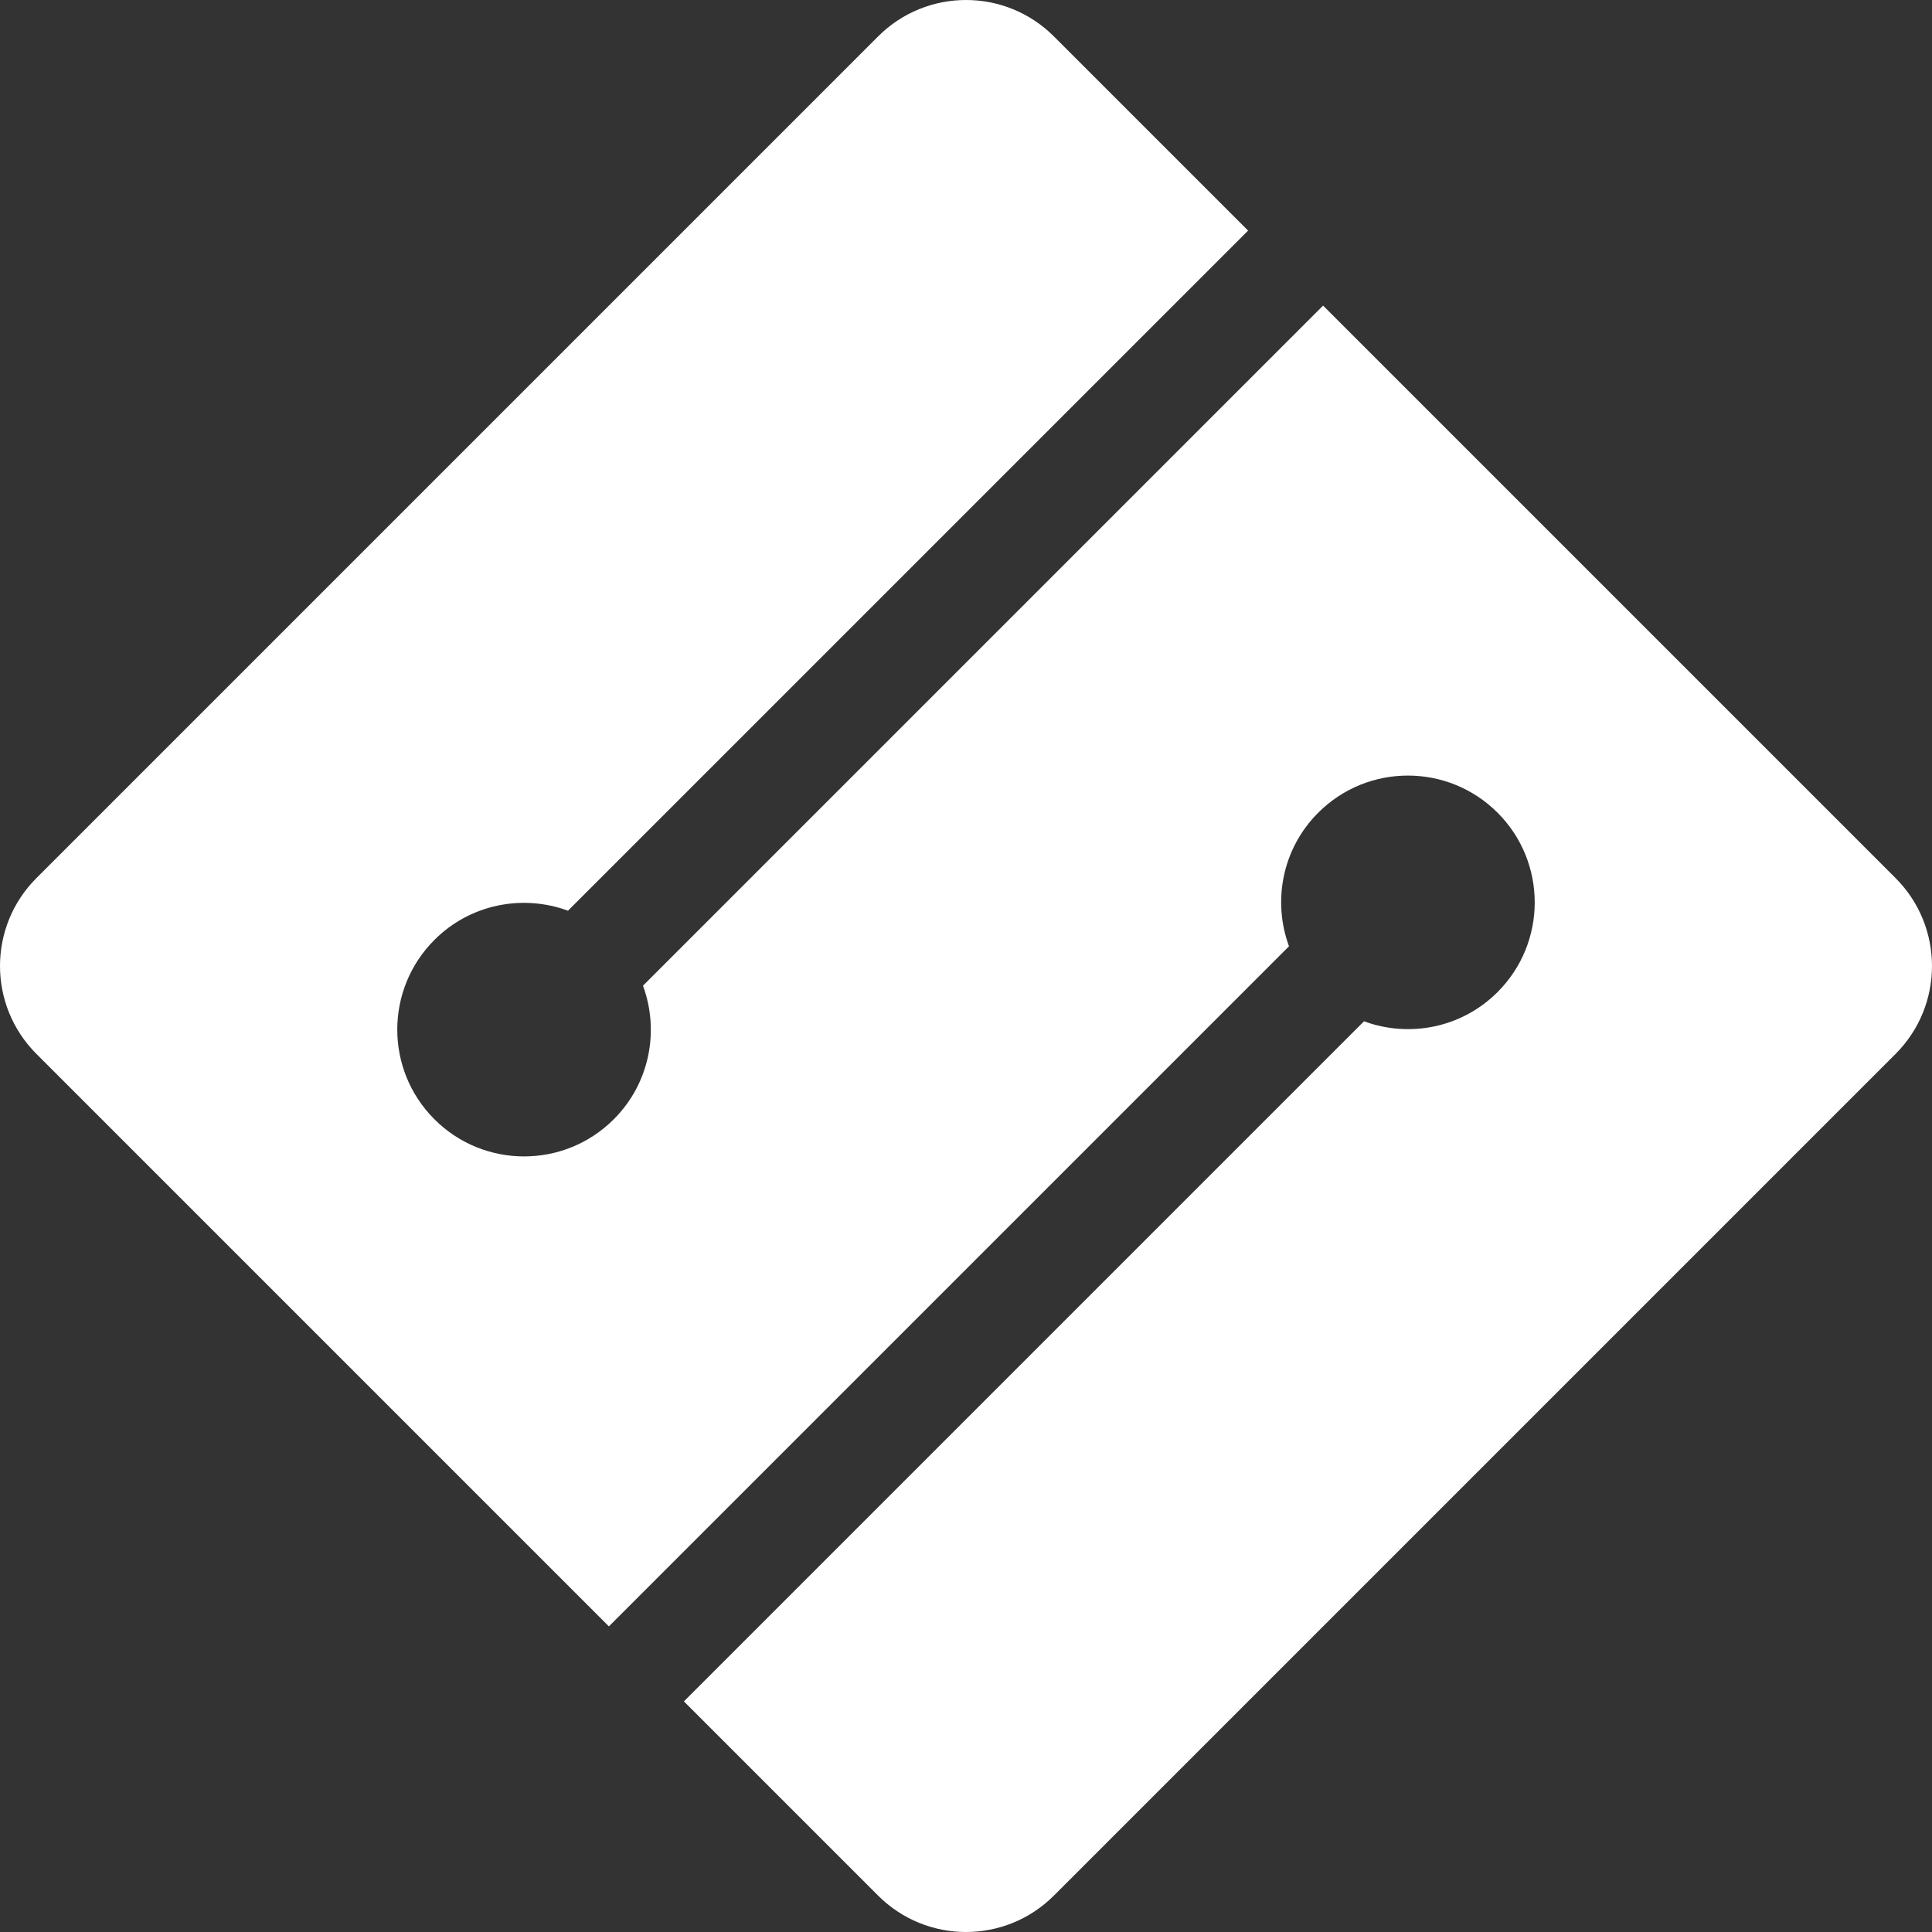
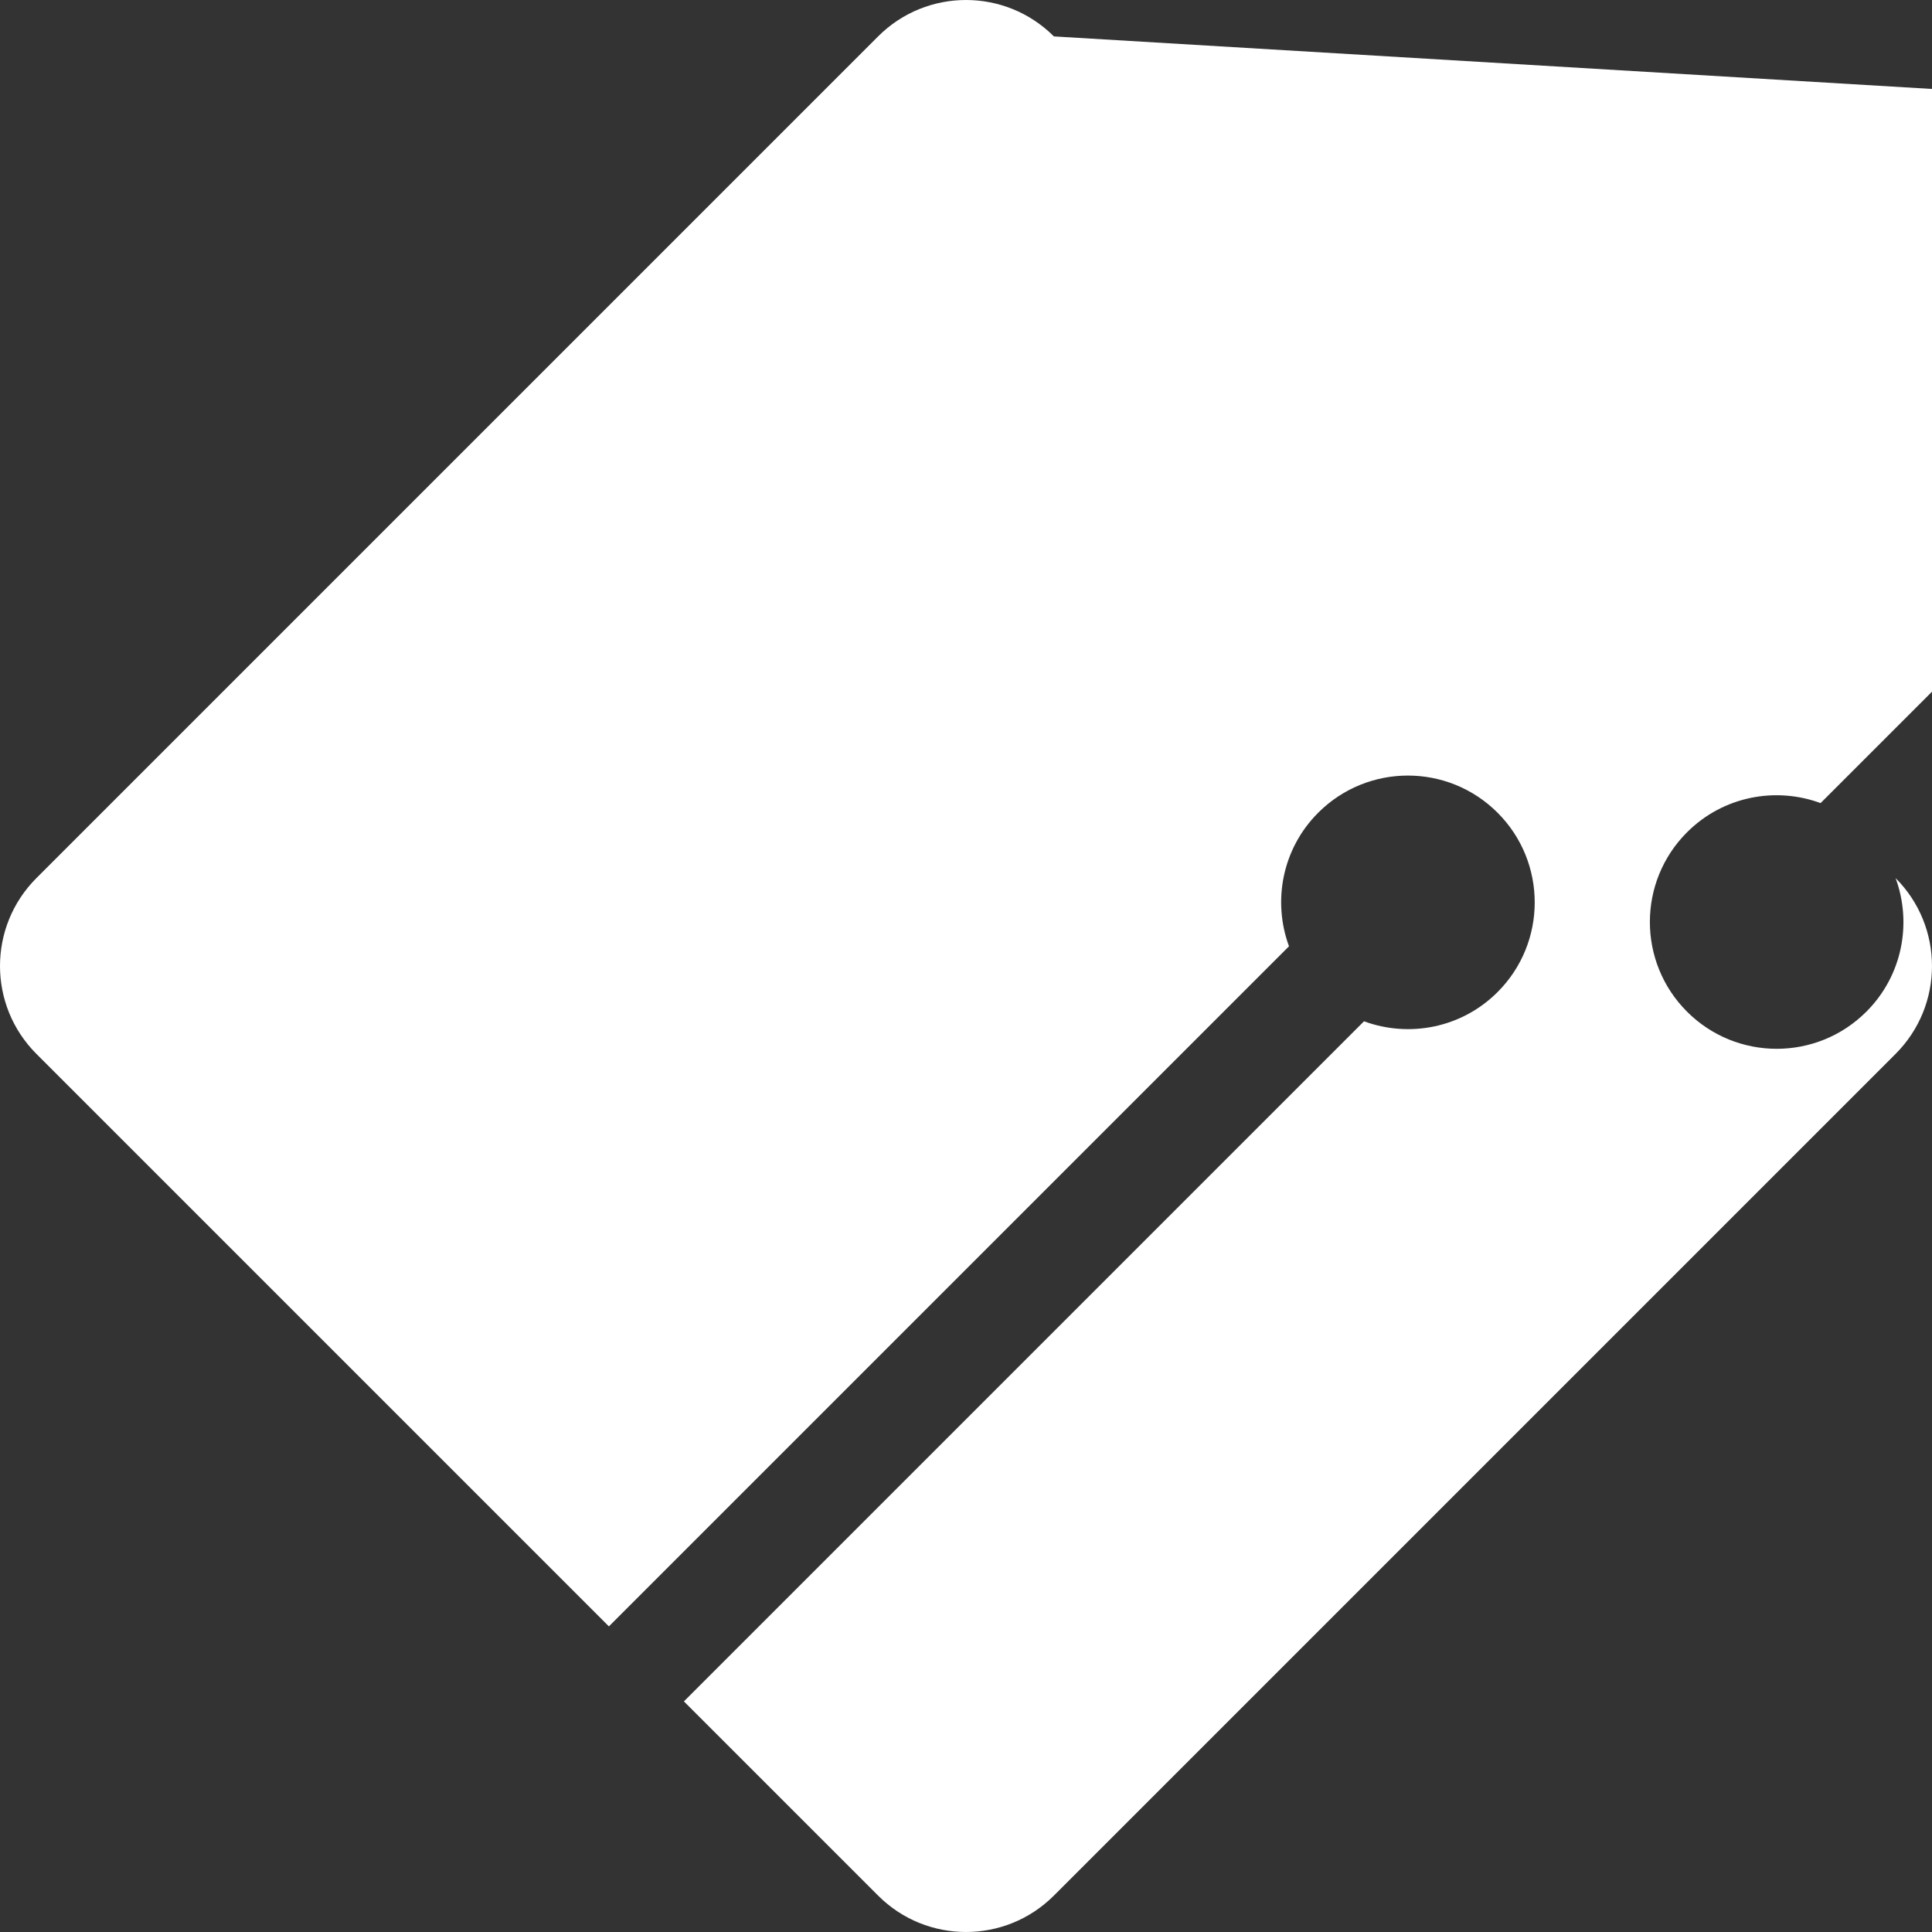
<svg xmlns="http://www.w3.org/2000/svg" id="Layer_2" data-name="Layer 2" viewBox="0 0 320.753 320.752">
  <rect x="0" y="0" width="320.753" height="320.752" fill="#333333" stroke="none" />
  <defs>
    <style>
      .cls-1 {
        fill: #fff;
      }
    </style>
  </defs>
  <g id="Layer_1-2" data-name="Layer 1">
-     <path class="cls-1" d="M314.708,145.782l-95.046-95.045-112.912,112.911c2.751,7.469,1.148,16.178-4.849,22.175-8.223,8.223-21.555,8.223-29.778,0-8.223-8.223-8.223-21.555,0-29.779,5.997-5.997,14.706-7.599,22.174-4.849l112.912-112.911L174.97,6.045c-8.06-8.06-21.128-8.06-29.187,0L6.045,145.782c-8.06,8.06-8.06,21.128,0,29.187l95.045,95.045,112.911-112.911c-2.751-7.469-1.148-16.178,4.849-22.175,8.223-8.223,21.555-8.223,29.779,0,8.223,8.223,8.223,21.555-.001,29.779-5.997,5.997-14.706,7.599-22.174,4.849l-112.911,112.911,32.239,32.24c8.06,8.06,21.127,8.06,29.187-0l139.737-139.737c8.06-8.06,8.06-21.128.001-29.187Z" />
+     <path class="cls-1" d="M314.708,145.782c2.751,7.469,1.148,16.178-4.849,22.175-8.223,8.223-21.555,8.223-29.778,0-8.223-8.223-8.223-21.555,0-29.779,5.997-5.997,14.706-7.599,22.174-4.849l112.912-112.911L174.97,6.045c-8.06-8.06-21.128-8.06-29.187,0L6.045,145.782c-8.06,8.06-8.06,21.128,0,29.187l95.045,95.045,112.911-112.911c-2.751-7.469-1.148-16.178,4.849-22.175,8.223-8.223,21.555-8.223,29.779,0,8.223,8.223,8.223,21.555-.001,29.779-5.997,5.997-14.706,7.599-22.174,4.849l-112.911,112.911,32.239,32.24c8.06,8.06,21.127,8.06,29.187-0l139.737-139.737c8.06-8.06,8.06-21.128.001-29.187Z" />
  </g>
</svg>